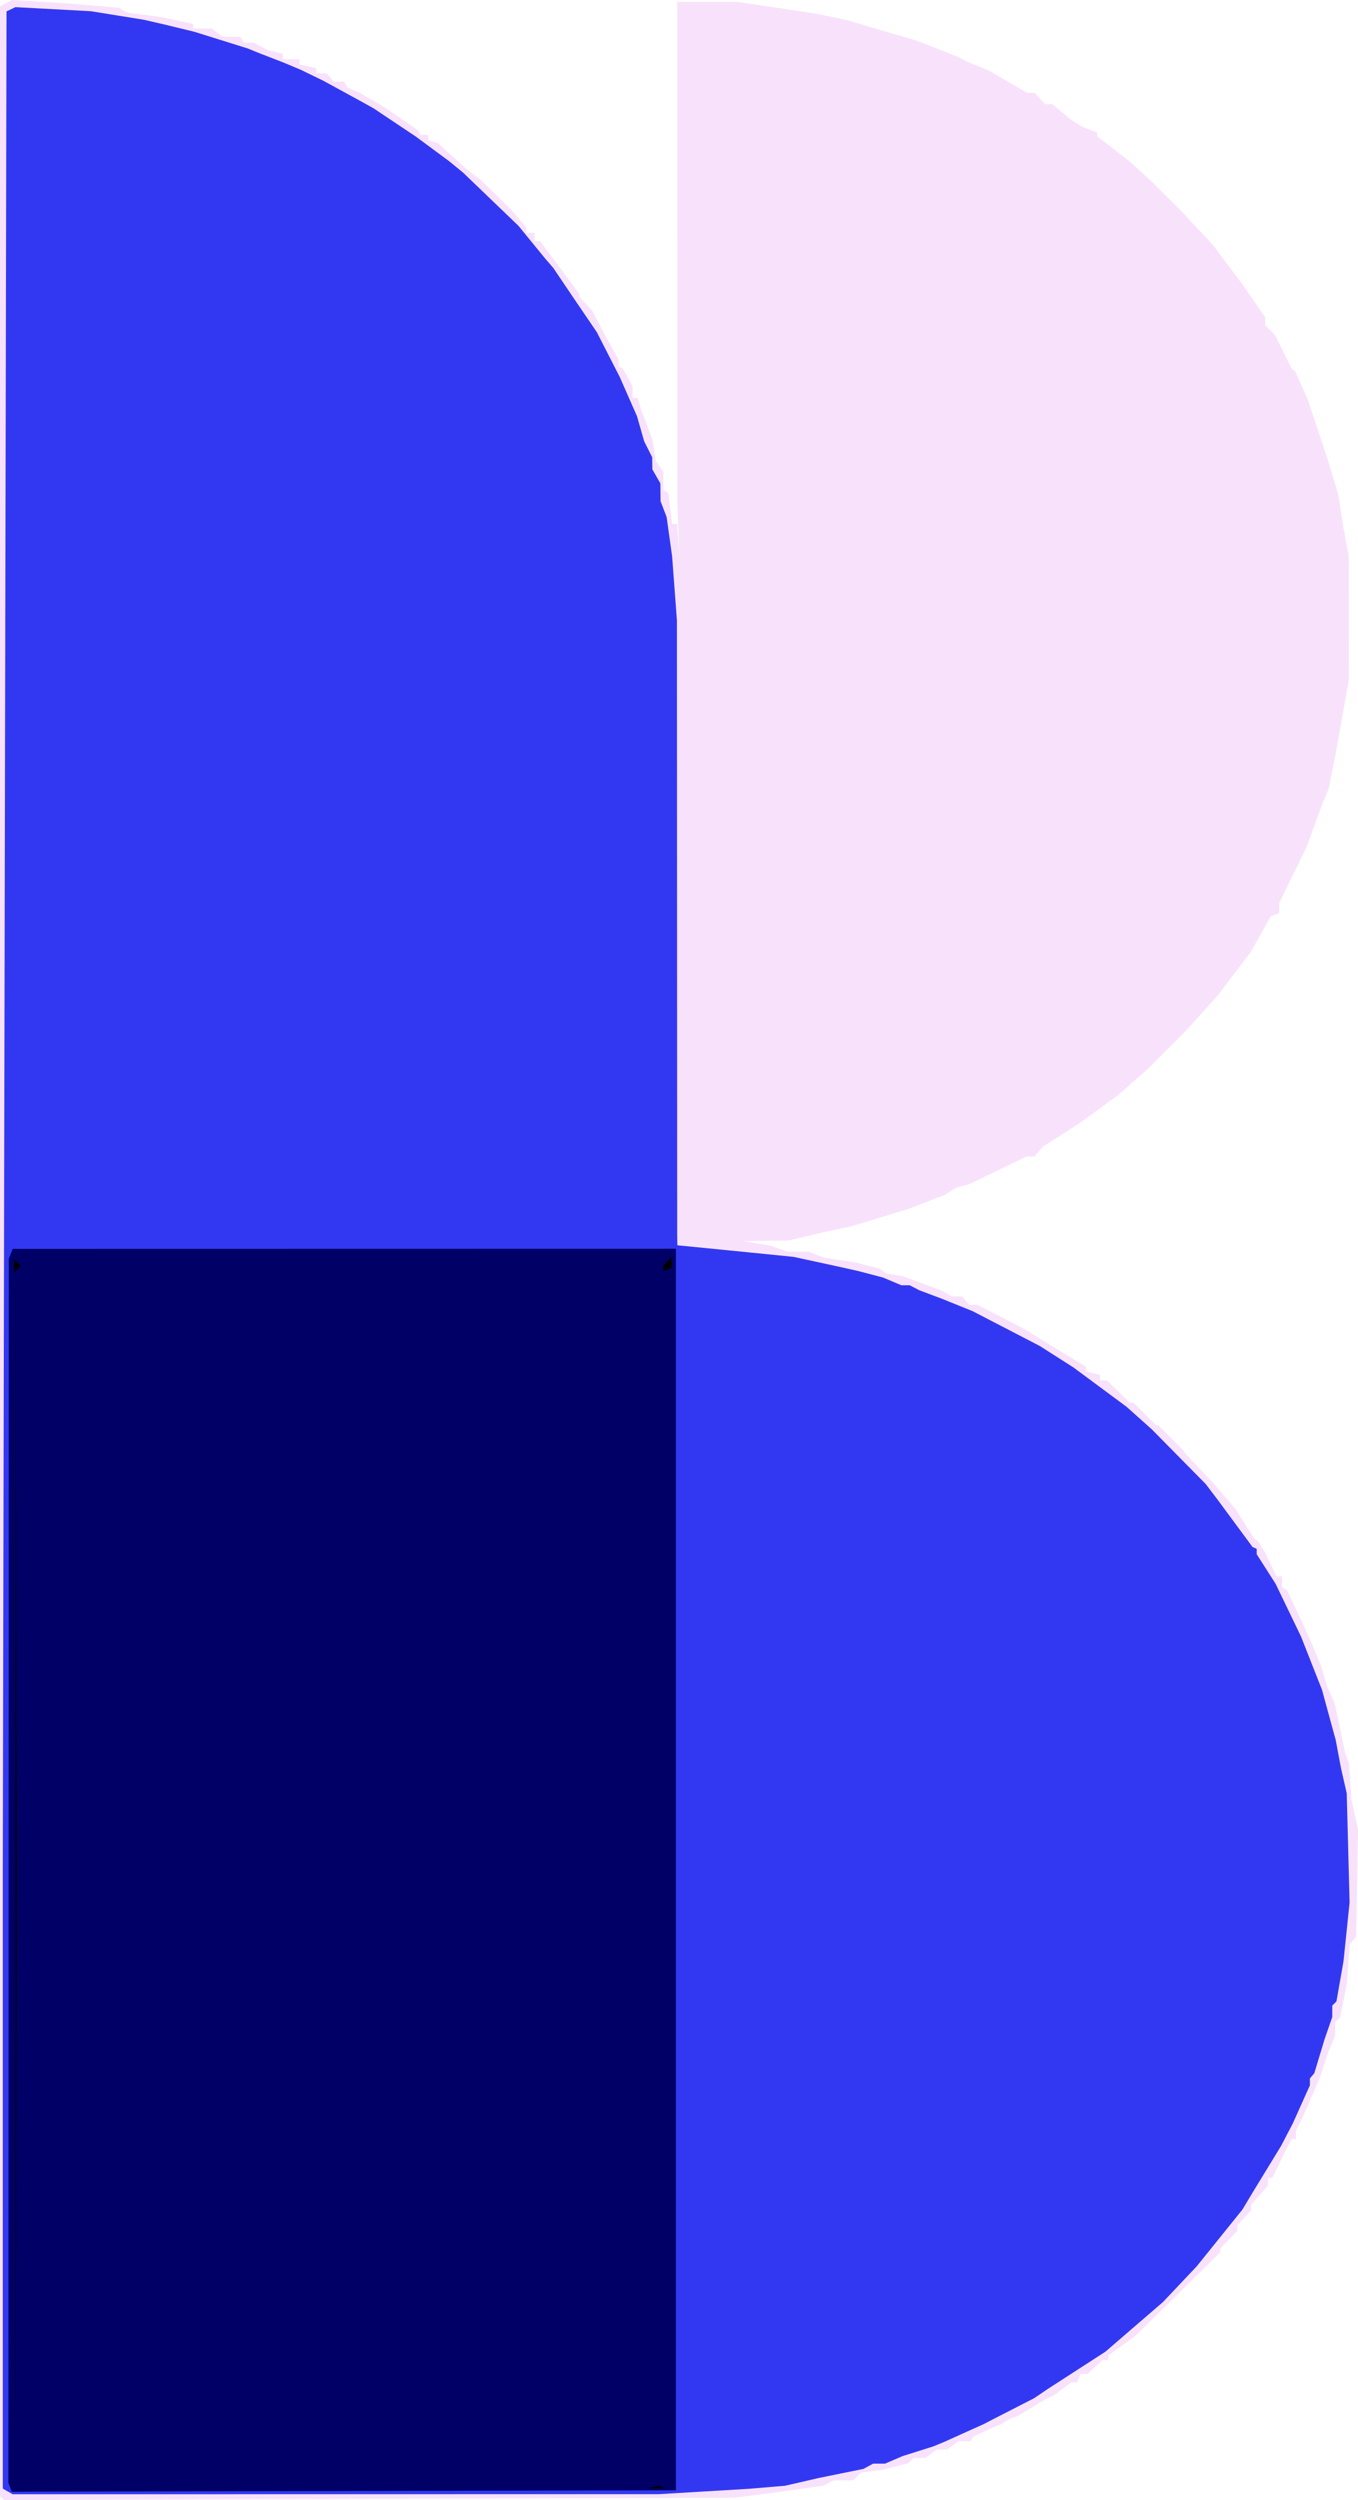
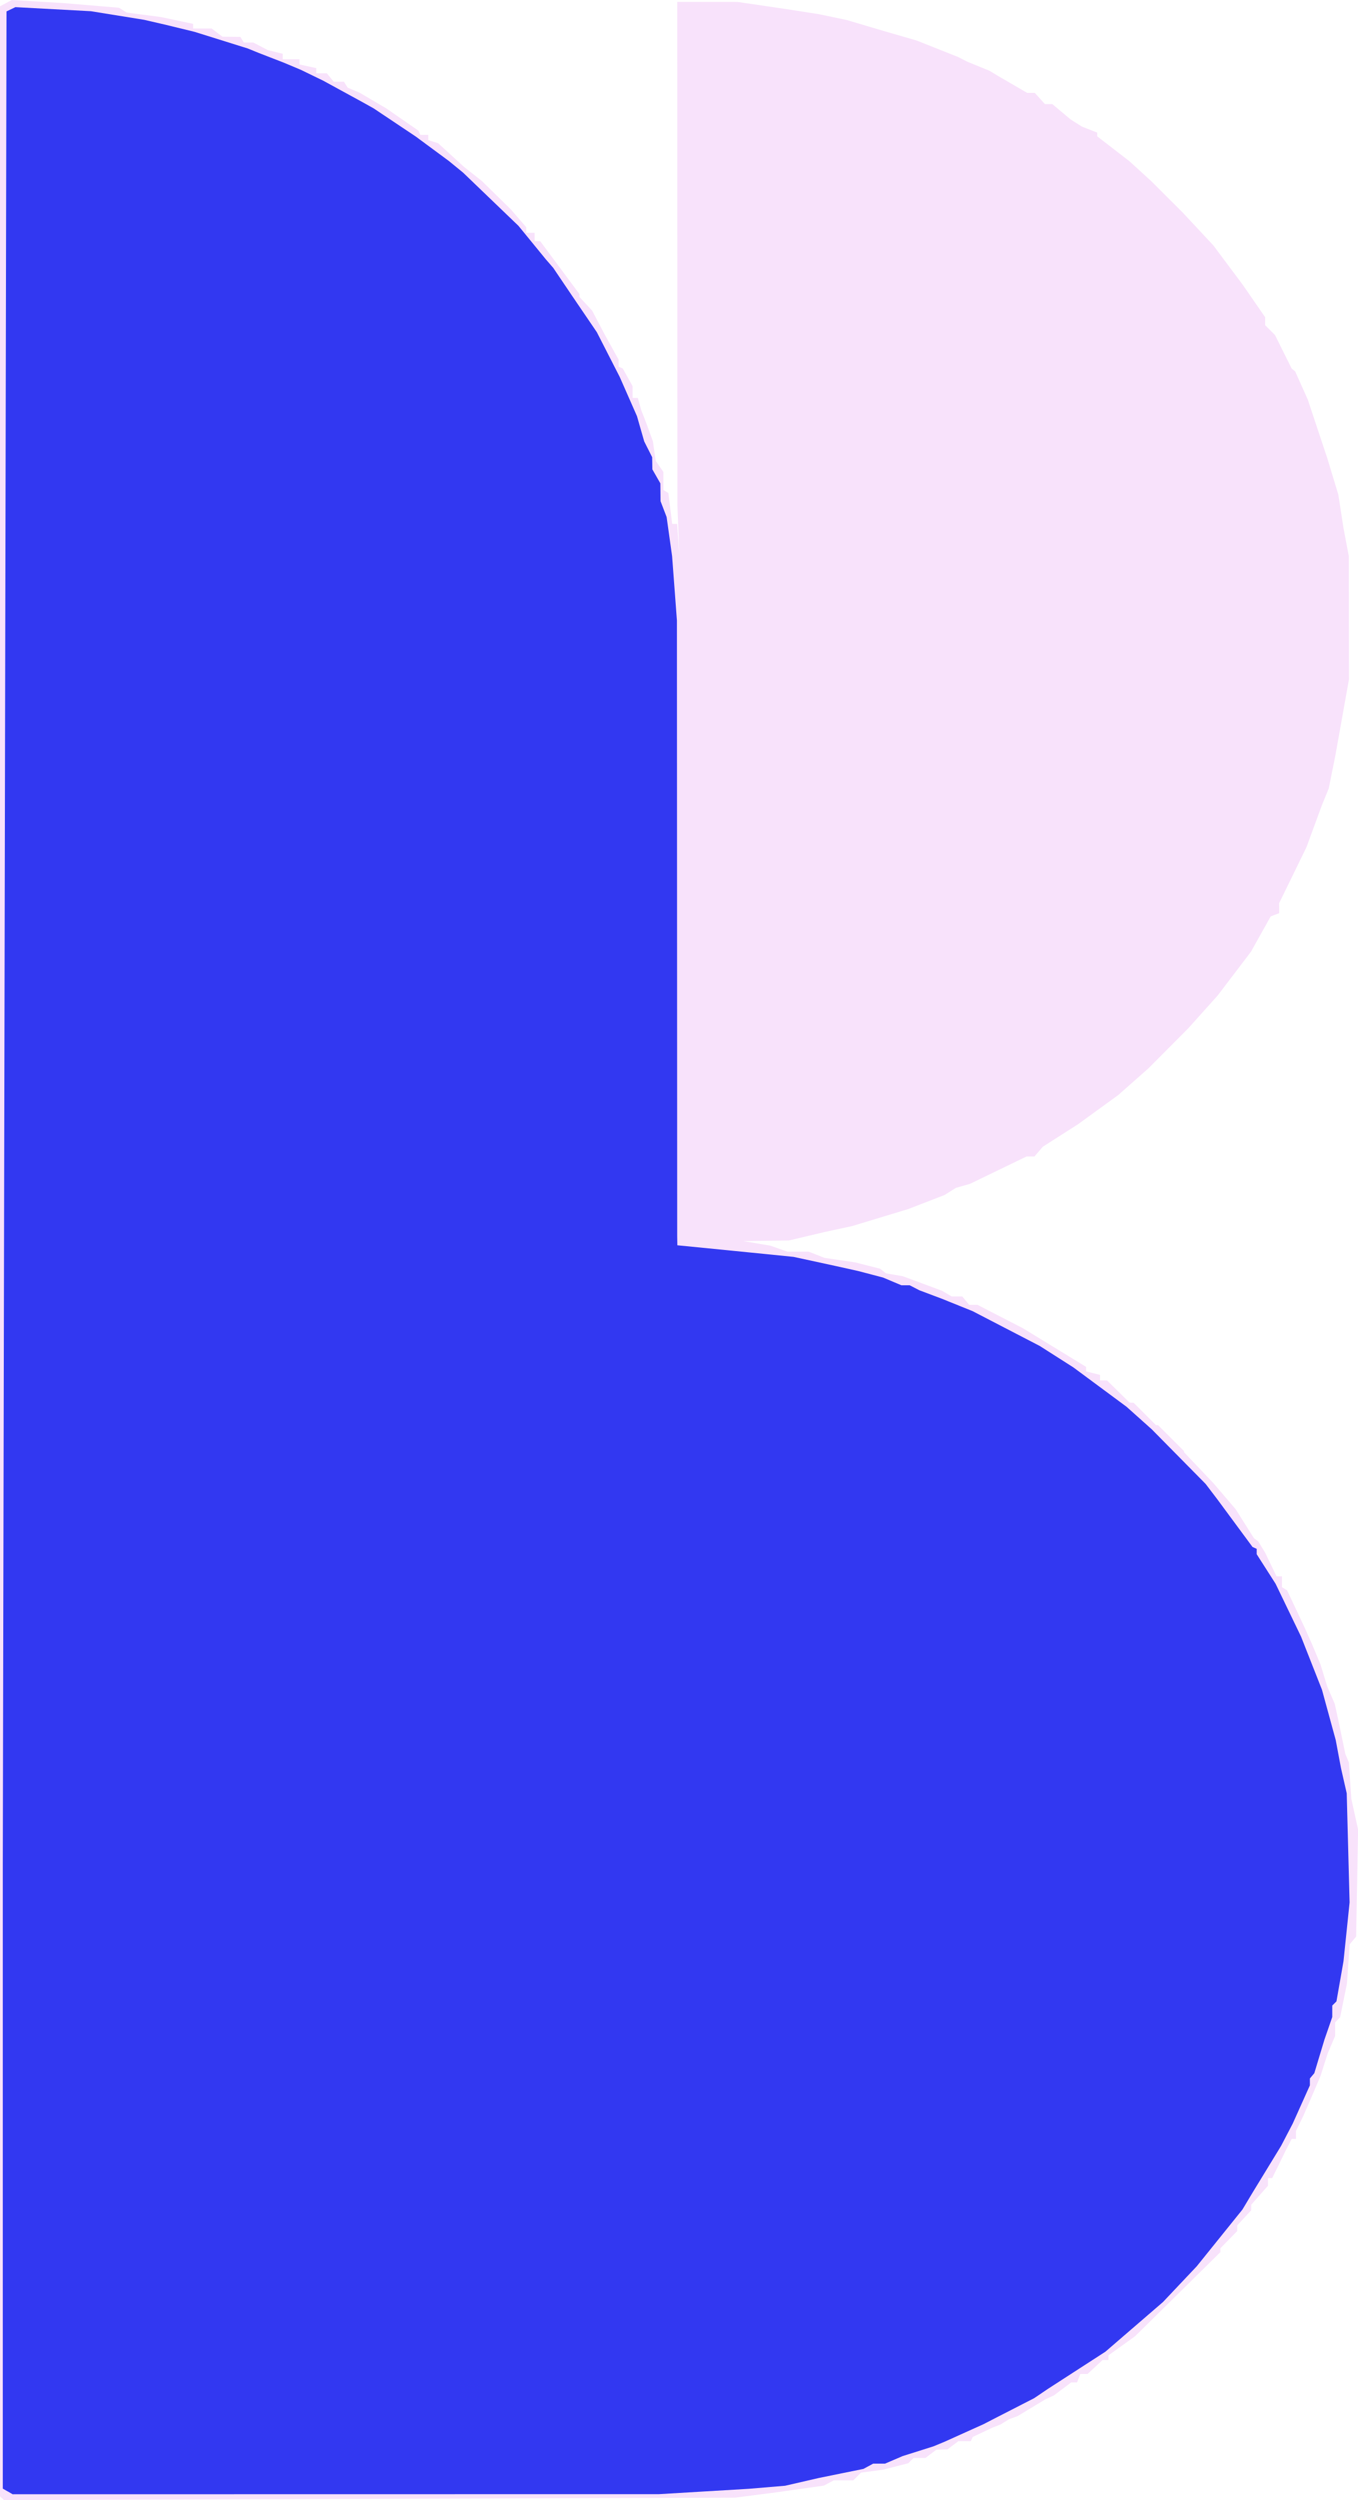
<svg xmlns="http://www.w3.org/2000/svg" xmlns:ns1="http://www.inkscape.org/namespaces/inkscape" xmlns:ns2="http://sodipodi.sourceforge.net/DTD/sodipodi-0.dtd" width="128.376mm" height="236.337mm" viewBox="0 0 128.376 236.337" version="1.1" id="svg832" ns1:version="1.1.2 (0a00cf5339, 2022-02-04)" ns2:docname="logo.svg">
  <ns2:namedview id="namedview834" pagecolor="#ffffff" bordercolor="#666666" borderopacity="1.0" ns1:pageshadow="2" ns1:pageopacity="0" ns1:pagecheckerboard="true" ns1:document-units="mm" showgrid="false" ns1:zoom="0.53763695" ns1:cx="77.189635" ns1:cy="562.64734" ns1:window-width="1920" ns1:window-height="986" ns1:window-x="2560" ns1:window-y="0" ns1:window-maximized="1" ns1:current-layer="g6011" borderlayer="false" />
  <defs id="defs829" />
  <g ns1:label="Layer 1" ns1:groupmode="layer" id="layer1" transform="translate(284.062,-87.396)">
    <g id="g943" transform="translate(-46.539,-26.044)">
      <g id="g2425" transform="translate(-4.627,-8.439)">
        <g id="g6011" transform="translate(2.128,14.408)">
          <path style="fill:#f8e2fb;stroke-width:0.265" d="m -234.84,343.624 -0.184,-0.184 V 225.754 108.068 l 0.558,-0.298 0.558,-0.298 2.419,0.144 2.419,0.144 2.646,0.221 2.646,0.221 0.367,0.227 0.367,0.227 1.618,0.213 1.618,0.213 1.521,0.322 1.521,0.322 v 0.22 0.22 h 0.875 0.875 l 0.514,0.388 0.514,0.388 0.844,0.008 0.844,0.008 0.164,0.265 0.164,0.265 0.447,0.002 0.447,0.002 0.679,0.354 0.679,0.354 0.71,0.178 0.71,0.178 v 0.26 0.26 h 0.794 0.794 v 0.244 0.244 l 0.794,0.174 0.794,0.174 v 0.244 0.244 h 0.497 0.497 l 0.329,0.397 0.329,0.397 h 0.481 0.481 l 0.174,0.281 0.174,0.281 0.57,0.241 0.57,0.241 1.25,0.735 1.25,0.735 1.528,1.058 1.528,1.058 0.088,0.198 0.088,0.198 h 0.375 0.375 v 0.247 0.247 l 0.467,0.148 0.467,0.148 1.233,1.127 1.233,1.127 0.836,0.661 0.836,0.661 1.367,1.339 1.367,1.339 0.728,0.841 0.728,0.841 v 0.267 0.267 h 0.397 0.397 v 0.397 0.397 h 0.265 0.265 l 1.852,2.496 1.852,2.496 v 0.136 0.136 l 0.602,0.649 0.602,0.649 0.604,1.15 0.604,1.15 0.647,1.166 0.647,1.166 v 0.333 0.333 l 0.198,0.088 0.198,0.088 0.463,0.835 0.463,0.835 v 0.554 0.554 h 0.247 0.247 l 0.167,0.595 0.167,0.595 0.208,0.529 0.208,0.529 0.337,0.926 0.337,0.926 0.134,0.926 0.134,0.926 0.362,0.522 0.362,0.522 v 0.852 0.852 l 0.234,0.144 0.234,0.144 0.182,1.459 0.182,1.459 h 0.233 0.233 l 0.109,1.521 0.109,1.521 -0.095,-2.381 -0.095,-2.381 -0.008,-23.812 -0.008,-23.812 2.851,0.003 2.851,0.003 2.249,0.33 2.249,0.33 1.587,0.247 1.587,0.247 1.323,0.277 1.323,0.277 1.72,0.51 1.72,0.51 1.587,0.46 1.587,0.46 1.968,0.782 1.968,0.782 0.414,0.214 0.414,0.214 1.058,0.432 1.058,0.432 0.397,0.24 0.397,0.24 1.385,0.806 1.385,0.806 h 0.36 0.36 l 0.479,0.529 0.479,0.529 h 0.347 0.347 l 0.87,0.728 0.87,0.728 0.528,0.335 0.528,0.335 0.728,0.287 0.728,0.287 v 0.176 0.176 l 1.521,1.175 1.521,1.175 1.028,0.938 1.028,0.938 1.485,1.482 1.485,1.482 1.455,1.56 1.455,1.56 1.384,1.853 1.384,1.853 1.064,1.54 1.064,1.54 v 0.378 0.378 l 0.465,0.465 0.465,0.465 0.789,1.585 0.789,1.585 0.164,0.132 0.164,0.132 0.593,1.323 0.593,1.323 0.925,2.778 0.925,2.778 0.522,1.72 0.522,1.72 0.246,1.587 0.246,1.587 0.25,1.323 0.25,1.323 0.009,5.821 0.009,5.821 -0.638,3.572 -0.638,3.572 -0.318,1.587 -0.318,1.587 -0.325,0.794 -0.325,0.794 -0.729,1.984 -0.729,1.984 -1.291,2.646 -1.292,2.646 0.002,0.471 0.002,0.471 -0.401,0.154 -0.401,0.154 -0.934,1.67 -0.934,1.67 -1.574,2.07 -1.574,2.07 -1.391,1.551 -1.391,1.551 -1.878,1.888 -1.878,1.888 -1.429,1.263 -1.429,1.263 -1.905,1.383 -1.905,1.383 -1.657,1.058 -1.657,1.058 -0.399,0.463 -0.399,0.463 h -0.373 -0.373 l -2.677,1.295 -2.677,1.295 -0.661,0.188 -0.661,0.188 -0.538,0.338 -0.538,0.338 -1.71,0.662 -1.711,0.662 -2.646,0.803 -2.646,0.803 -1.323,0.287 -1.323,0.287 -1.675,0.396 -1.675,0.396 -2.161,0.031 -2.161,0.031 1.276,0.214 1.276,0.214 0.814,0.284 0.814,0.284 h 1.002 1.002 l 0.745,0.293 0.745,0.293 1.455,0.214 1.455,0.214 1.18,0.301 1.18,0.301 0.275,0.217 0.275,0.217 0.794,0.136 0.794,0.136 1.852,0.686 1.852,0.686 0.459,0.269 0.459,0.269 h 0.5 0.5 l 0.329,0.397 0.329,0.397 h 0.39 0.39 l 2.157,1.111 2.157,1.111 2.977,1.821 2.977,1.821 v 0.214 0.214 l 0.661,0.166 0.661,0.166 v 0.26 0.26 l 0.331,0.002 0.331,0.002 1.058,1.043 1.058,1.043 0.198,0.013 0.198,0.013 1.058,1.058 1.058,1.058 h 0.098 0.098 l 1.225,1.225 1.225,1.225 v 0.051 0.051 l 1.389,1.464 1.389,1.464 1.051,1.23 1.051,1.23 0.864,1.37 0.864,1.37 0.202,0.15 0.202,0.15 0.326,0.529 0.326,0.529 0.54,1.124 0.54,1.124 h 0.258 0.258 v 0.514 0.514 l 0.244,0.151 0.244,0.151 0.839,1.783 0.839,1.783 0.353,0.794 0.353,0.794 0.386,0.926 0.386,0.926 0.325,1.058 0.325,1.058 0.346,0.794 0.346,0.794 0.174,0.794 0.174,0.794 0.33,1.587 0.33,1.587 0.167,0.397 0.167,0.397 0.115,1.72 0.115,1.72 0.32,1.455 0.32,1.455 -0.092,5.053 -0.092,5.053 -0.307,0.371 -0.307,0.371 -0.128,1.852 -0.128,1.852 -0.322,1.587 -0.322,1.587 -0.235,0.251 -0.235,0.251 v 0.635 0.635 l -0.356,0.834 -0.356,0.834 -0.336,1.058 -0.336,1.058 -0.395,0.926 -0.395,0.926 -0.401,0.926 -0.401,0.926 -0.365,0.749 -0.365,0.749 v 0.375 0.375 h -0.202 -0.202 l -0.261,0.505 -0.261,0.505 -0.66,1.347 -0.66,1.347 h -0.2 -0.2 v 0.361 0.361 l -0.79,0.896 -0.79,0.896 -0.004,0.267 -0.004,0.267 -0.661,0.713 -0.661,0.713 v 0.267 0.267 l -0.794,0.812 -0.794,0.812 v 0.183 0.183 l -4.035,3.977 -4.035,3.977 -1.257,0.902 -1.257,0.902 v 0.22 0.22 h -0.276 -0.276 l -0.713,0.661 -0.713,0.661 h -0.342 -0.342 l -0.152,0.397 -0.152,0.397 h -0.277 -0.277 l -0.819,0.615 -0.819,0.615 -0.397,0.182 -0.397,0.182 -1.323,0.799 -1.323,0.799 -0.397,0.143 -0.397,0.143 -0.397,0.247 -0.397,0.247 -0.397,0.156 -0.397,0.156 -0.926,0.437 -0.926,0.437 -0.088,0.198 -0.088,0.198 h -0.589 -0.589 l -0.514,0.388 -0.514,0.388 -0.529,0.017 -0.529,0.017 -0.514,0.388 -0.514,0.388 h -0.558 -0.558 l -0.251,0.249 -0.251,0.249 -1.191,0.307 -1.191,0.307 -1.044,0.138 -1.044,0.138 -0.364,0.364 -0.364,0.364 h -0.925 -0.925 l -0.469,0.251 -0.469,0.251 -2.226,0.314 -2.226,0.314 -1.984,0.256 -1.984,0.256 -34.543,0.113 -34.543,0.113 -0.184,-0.184 z" id="path6019" ns2:nodetypes="cccccccccccccccccccccccccccccccccccccccccccccccccccccccccccccccccccccccccccccccccccccccccccccccccccccccccccccccccccccccccccccccccccccccccccccccccccccccccccccccccccccccccccccccccccccccccccccccccccccccccccccccccccccccccccccccccccccccccccccccccccccccccccccccccccccccccccccccccccccccccccccccccccccccccccccccccccccccccccccccccccccccccccccccccccccccccccccccccccccccccccccccccccccccccccccccccccccccccccccccccccccccccccccccccccccccccccccccccccc" />
          <path style="fill:#3238f1;stroke-width:0.265" d="m -234.297,342.978 -0.463,-0.27 4e-5,-29.554 4e-5,-29.554 0.176,-87.525 0.176,-87.525 0.419,-0.202 0.419,-0.202 3.572,0.193 3.572,0.193 2.514,0.406 2.514,0.406 1.058,0.245 1.058,0.245 1.323,0.323 1.323,0.323 2.514,0.786 2.514,0.786 0.529,0.215 0.529,0.215 1.191,0.462 1.191,0.462 0.794,0.334 0.794,0.334 1.058,0.514 1.058,0.514 1.852,1.012 1.852,1.012 0.529,0.295 0.529,0.295 1.992,1.332 1.992,1.332 1.565,1.156 1.565,1.156 0.672,0.55 0.672,0.55 2.616,2.514 2.616,2.514 1.297,1.587 1.297,1.587 0.345,0.397 0.345,0.397 0.893,1.323 0.893,1.323 1.169,1.719 1.169,1.719 1.083,2.118 1.083,2.118 0.815,1.852 0.815,1.852 0.341,1.191 0.341,1.191 0.377,0.749 0.377,0.749 0.009,0.574 0.009,0.574 0.378,0.661 0.378,0.661 0.009,0.843 0.009,0.843 0.286,0.745 0.286,0.745 0.26,1.852 0.26,1.852 0.228,3.043 0.228,3.043 0.013,29.104 0.013,29.104 0.007,0.423 0.007,0.423 3.373,0.335 3.373,0.335 2.117,0.213 2.117,0.213 1.984,0.43 1.984,0.43 1.058,0.235 1.058,0.235 1.191,0.312 1.191,0.312 0.869,0.366 0.869,0.366 h 0.391 0.391 l 0.459,0.237 0.459,0.237 1.058,0.398 1.058,0.398 1.455,0.587 1.455,0.587 3.175,1.646 3.175,1.646 1.587,1.012 1.587,1.012 2.514,1.861 2.514,1.861 1.191,1.065 1.191,1.065 2.547,2.582 2.547,2.582 0.556,0.731 0.556,0.731 1.66,2.249 1.66,2.249 0.198,0.088 0.198,0.088 v 0.255 0.255 l 0.894,1.398 0.894,1.398 1.201,2.492 1.201,2.492 0.99,2.514 0.99,2.514 0.651,2.381 0.651,2.381 0.248,1.323 0.248,1.323 0.271,1.191 0.271,1.191 0.136,5.159 0.136,5.159 -0.288,2.778 -0.288,2.778 -0.333,1.898 -0.333,1.898 -0.198,0.197 -0.198,0.197 v 0.542 0.542 l -0.369,1.067 -0.369,1.067 -0.479,1.587 -0.479,1.587 -0.21,0.251 -0.21,0.251 v 0.326 0.325 l -0.81,1.804 -0.81,1.804 -0.552,1.058 -0.552,1.058 -1.351,2.213 -1.351,2.213 -0.475,0.794 -0.475,0.794 -2.16,2.682 -2.16,2.682 -1.599,1.692 -1.599,1.692 -2.718,2.344 -2.718,2.344 -2.706,1.75 -2.706,1.75 -0.661,0.447 -0.661,0.447 -1.984,1.017 -1.984,1.017 -0.397,0.206 -0.397,0.206 -1.852,0.835 -1.852,0.835 -0.529,0.219 -0.529,0.219 -1.455,0.46 -1.455,0.46 -0.834,0.357 -0.834,0.357 h -0.559 -0.559 l -0.459,0.248 -0.459,0.248 -2.117,0.431 -2.117,0.431 -1.587,0.366 -1.587,0.366 -1.72,0.144 -1.72,0.144 -4.233,0.253 -4.233,0.253 -30.559,0.005 -30.559,0.005 -0.463,-0.27 z" id="path6017" ns2:nodetypes="cccccccccccccccccccccccccccccccccccccccccccccccccccccccccccccccccccccccccccccccccccccccccccccccccccccccccccccccccccccccccccccccccccccccccccccccccccccccccccccccccccccccccccccccccccccccc" />
-           <path style="fill:#000067;stroke-width:0.265" d="m -234.071,342.579 -0.162,-0.423 0.021,-57.853 0.021,-57.853 0.183,-0.464 0.183,-0.464 31.349,-0.006 31.349,-0.006 v 58.679 58.679 l -31.391,0.067 -31.391,0.067 -0.162,-0.423 z" id="path6015" ns2:nodetypes="cccccccccccccc" />
-           <path style="fill:#010103;stroke-width:0.265" d="m -173.305,342.551 0.468,-0.122 0.326,0.132 0.326,0.132 -0.794,-0.01 -0.794,-0.01 0.468,-0.122 z m -60.266,-57.231 v -57.282 l 0.069,28.641 0.069,28.641 -0.069,28.641 -0.069,28.641 z m -0.13,-58.208 v -0.635 l 0.318,0.318 0.318,0.318 -0.318,0.318 -0.318,0.318 z m 61.383,0.237 v -0.275 l 0.397,-0.397 0.397,-0.397 v 0.52 0.52 l -0.397,0.152 -0.397,0.152 z" id="path6013" ns2:nodetypes="ccccccccccccccccccccccccccccccc" />
        </g>
      </g>
    </g>
  </g>
</svg>